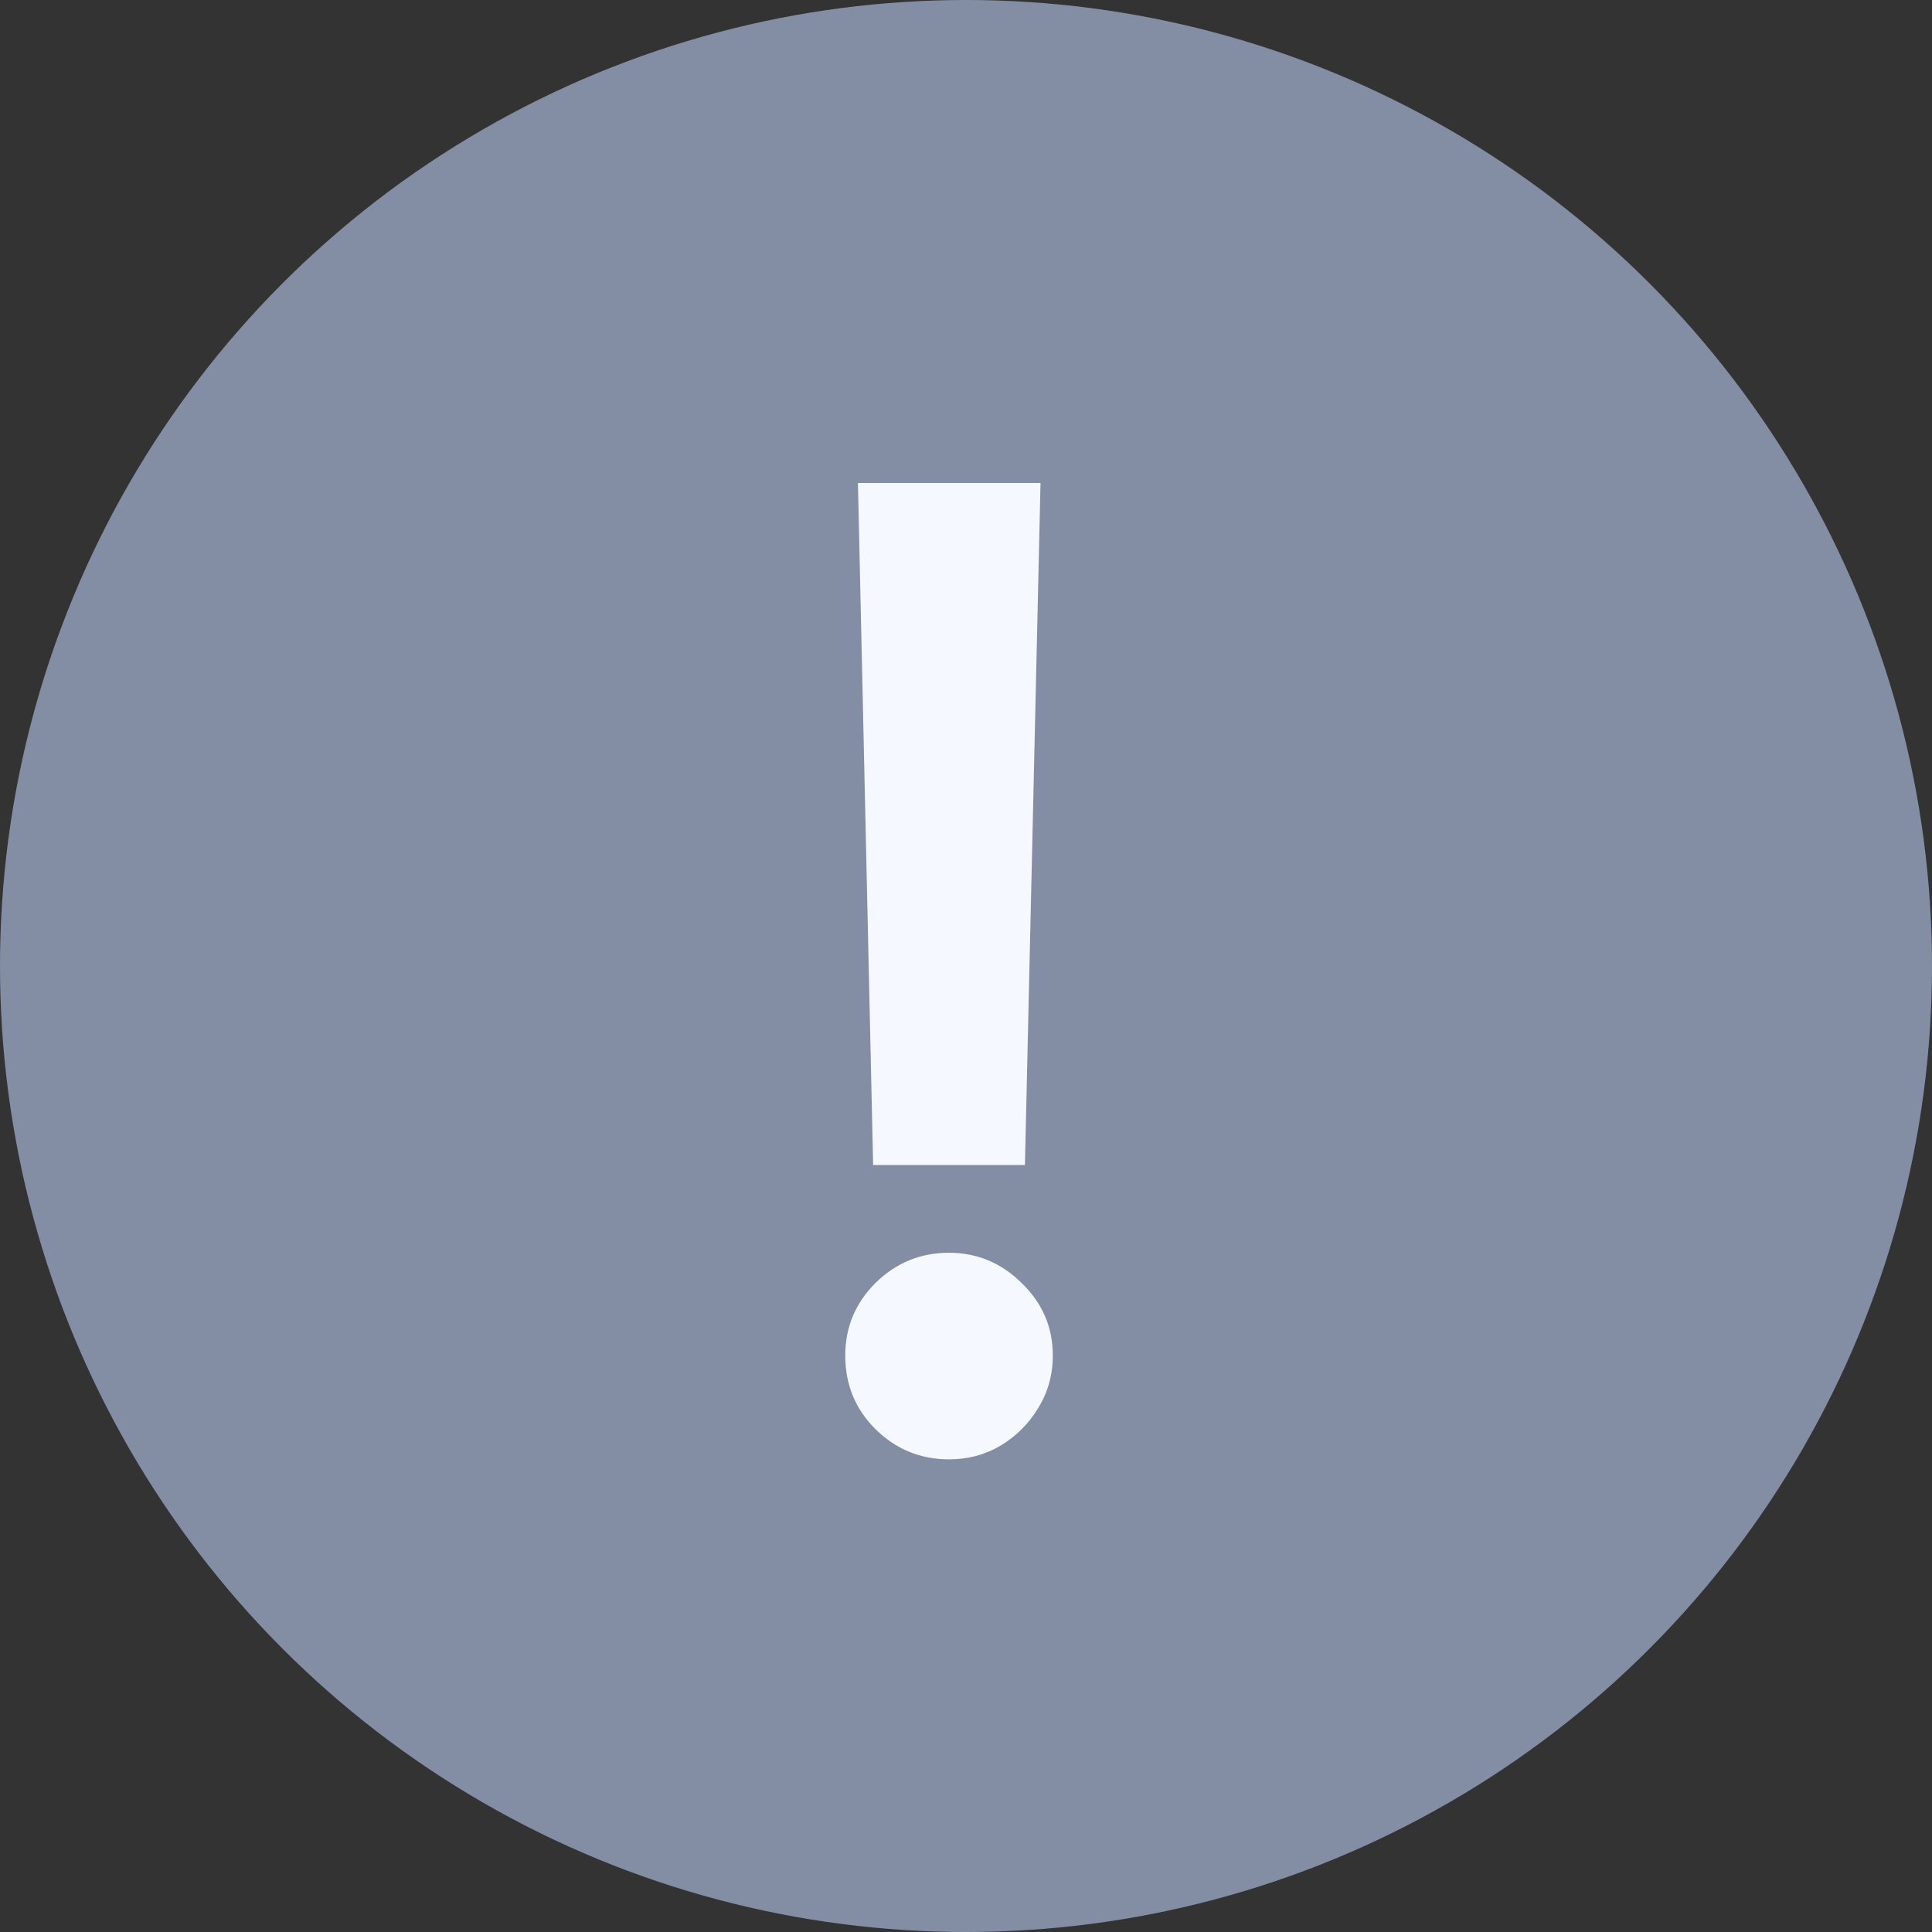
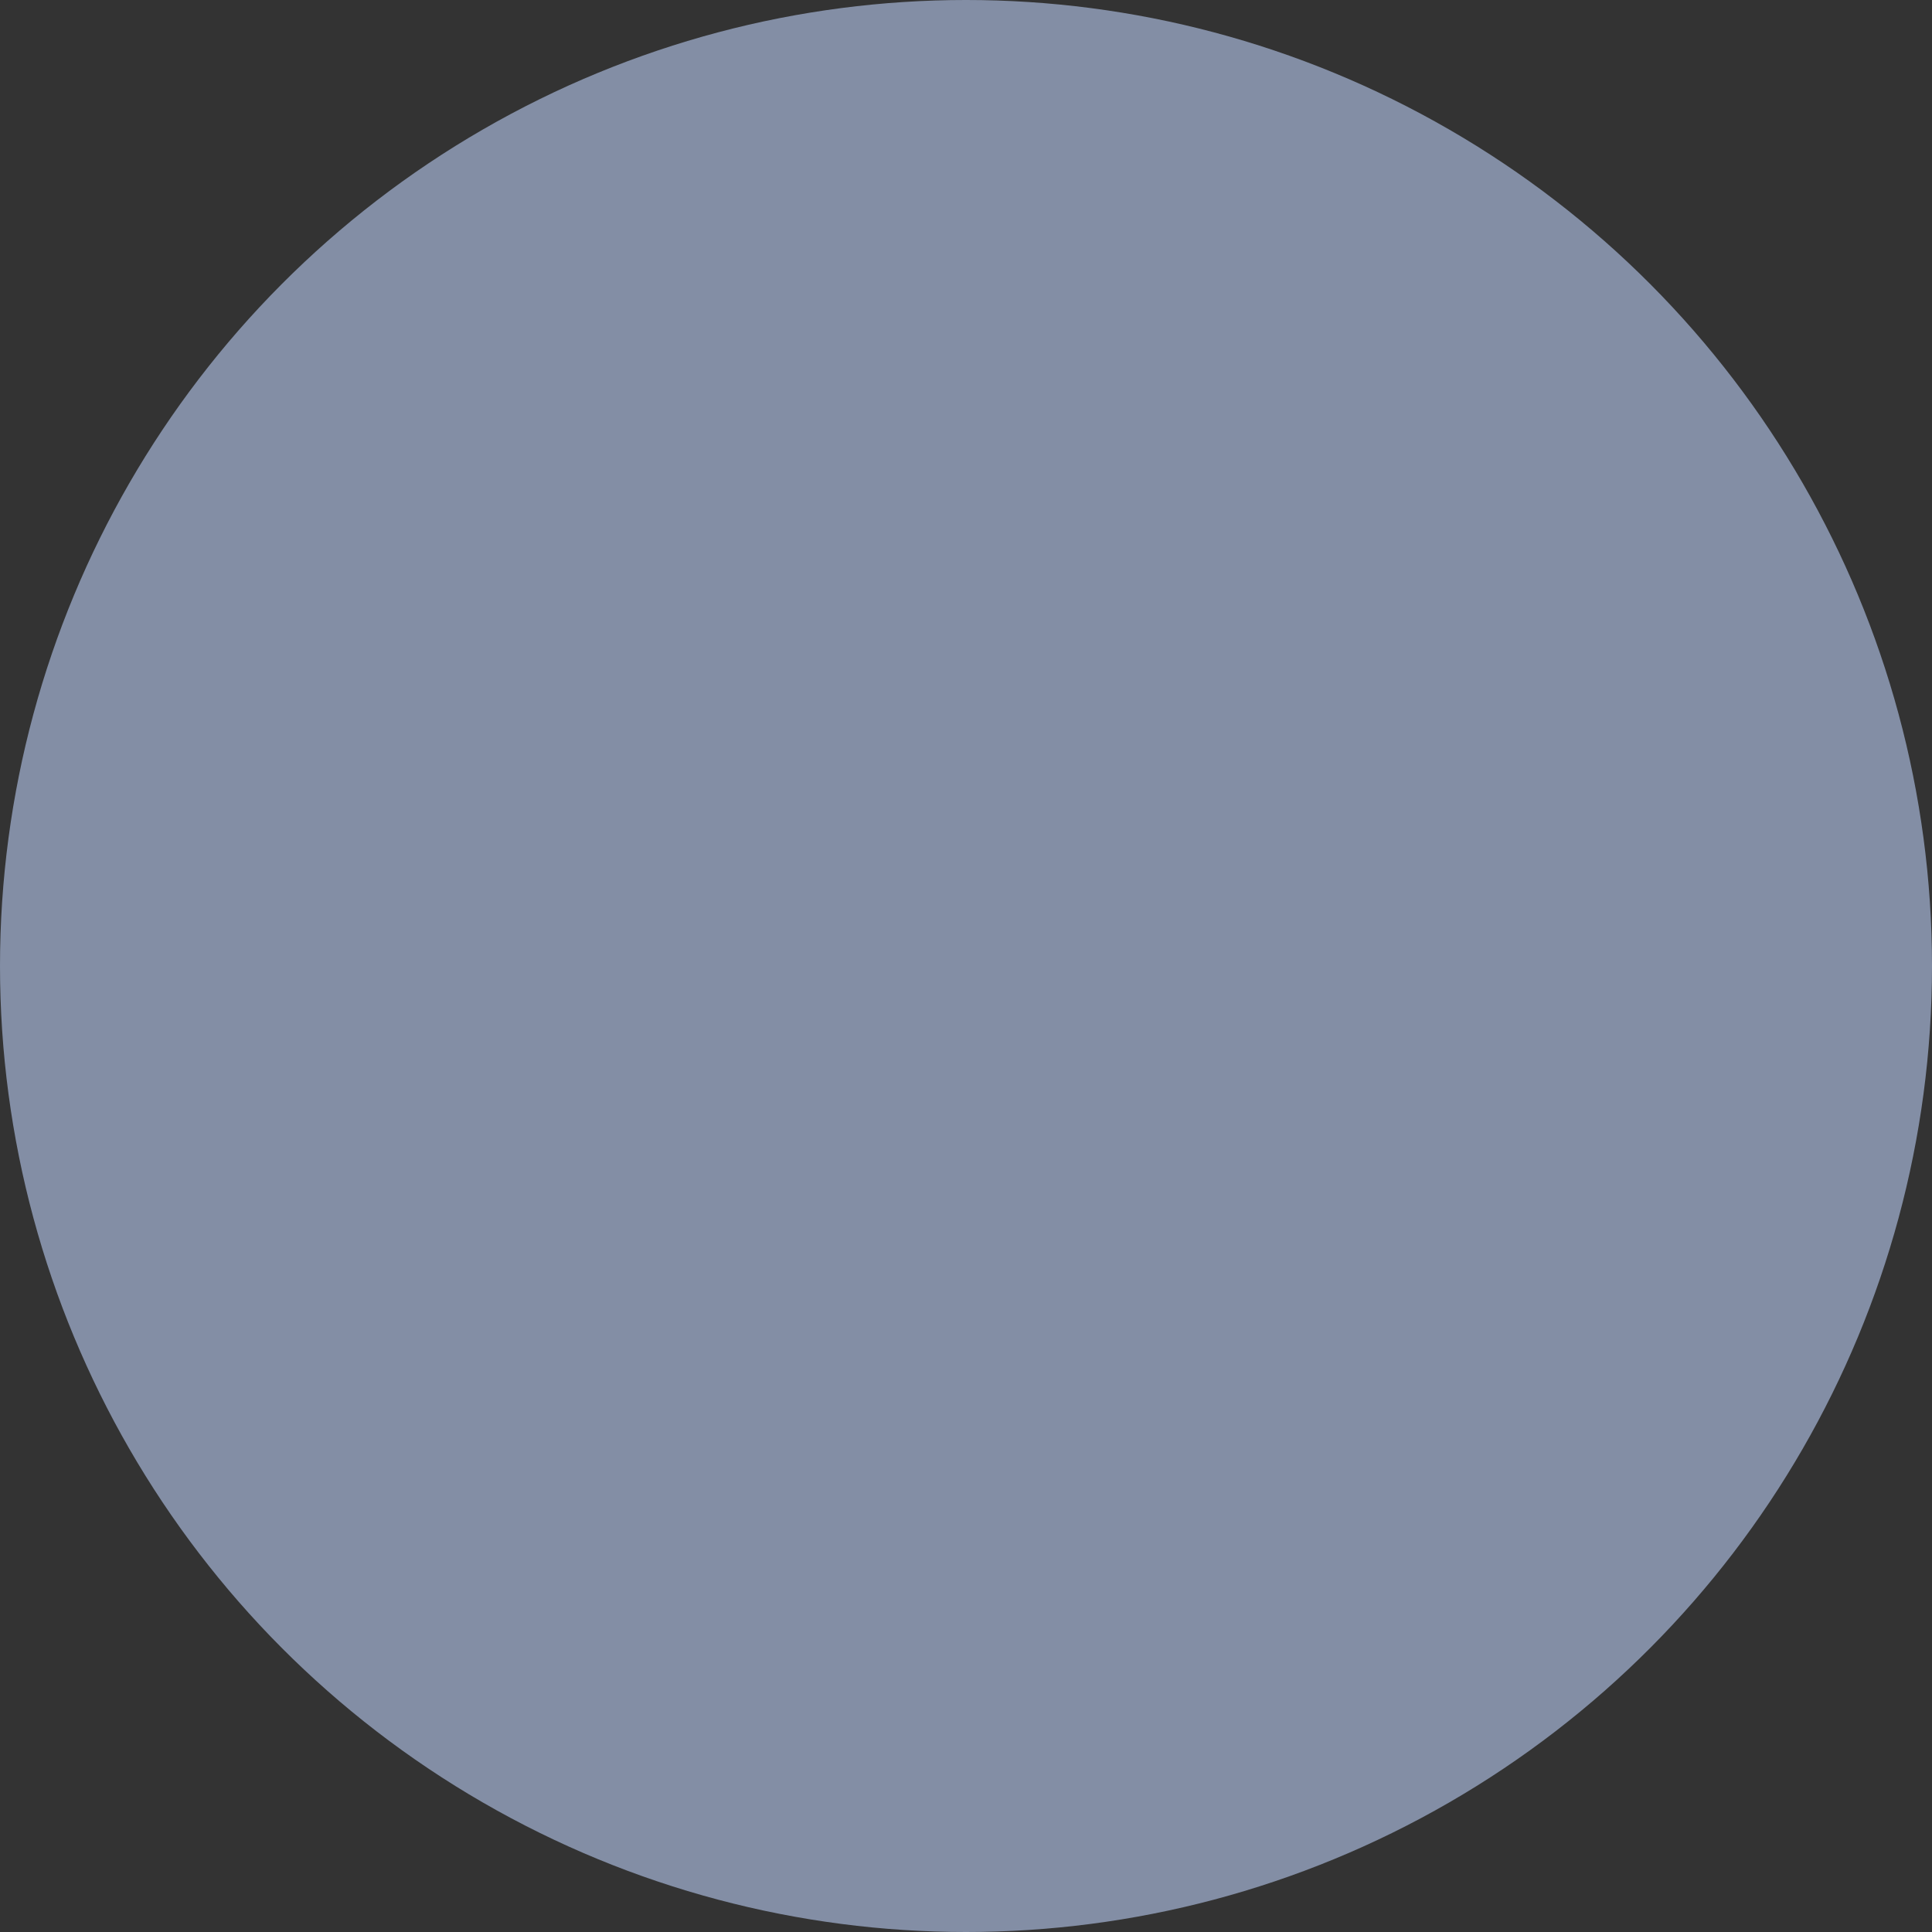
<svg xmlns="http://www.w3.org/2000/svg" width="14" height="14" viewBox="0 0 14 14" fill="none">
  <rect x="0" y="0" width="14" height="14" fill="#333333" stroke="none" />
  <circle cx="7" cy="7" r="7" fill="#838EA5" />
-   <path d="M7.54 3.5L7.427 8.442H6.327L6.217 3.5H7.54ZM6.877 10.575C6.67 10.575 6.492 10.502 6.344 10.356C6.198 10.211 6.125 10.033 6.125 9.823C6.125 9.618 6.198 9.443 6.344 9.297C6.492 9.151 6.67 9.078 6.877 9.078C7.08 9.078 7.255 9.151 7.403 9.297C7.554 9.443 7.629 9.618 7.629 9.823C7.629 9.962 7.594 10.089 7.523 10.203C7.455 10.317 7.363 10.408 7.25 10.476C7.138 10.542 7.014 10.575 6.877 10.575Z" fill="#F6F8FF" />
</svg>